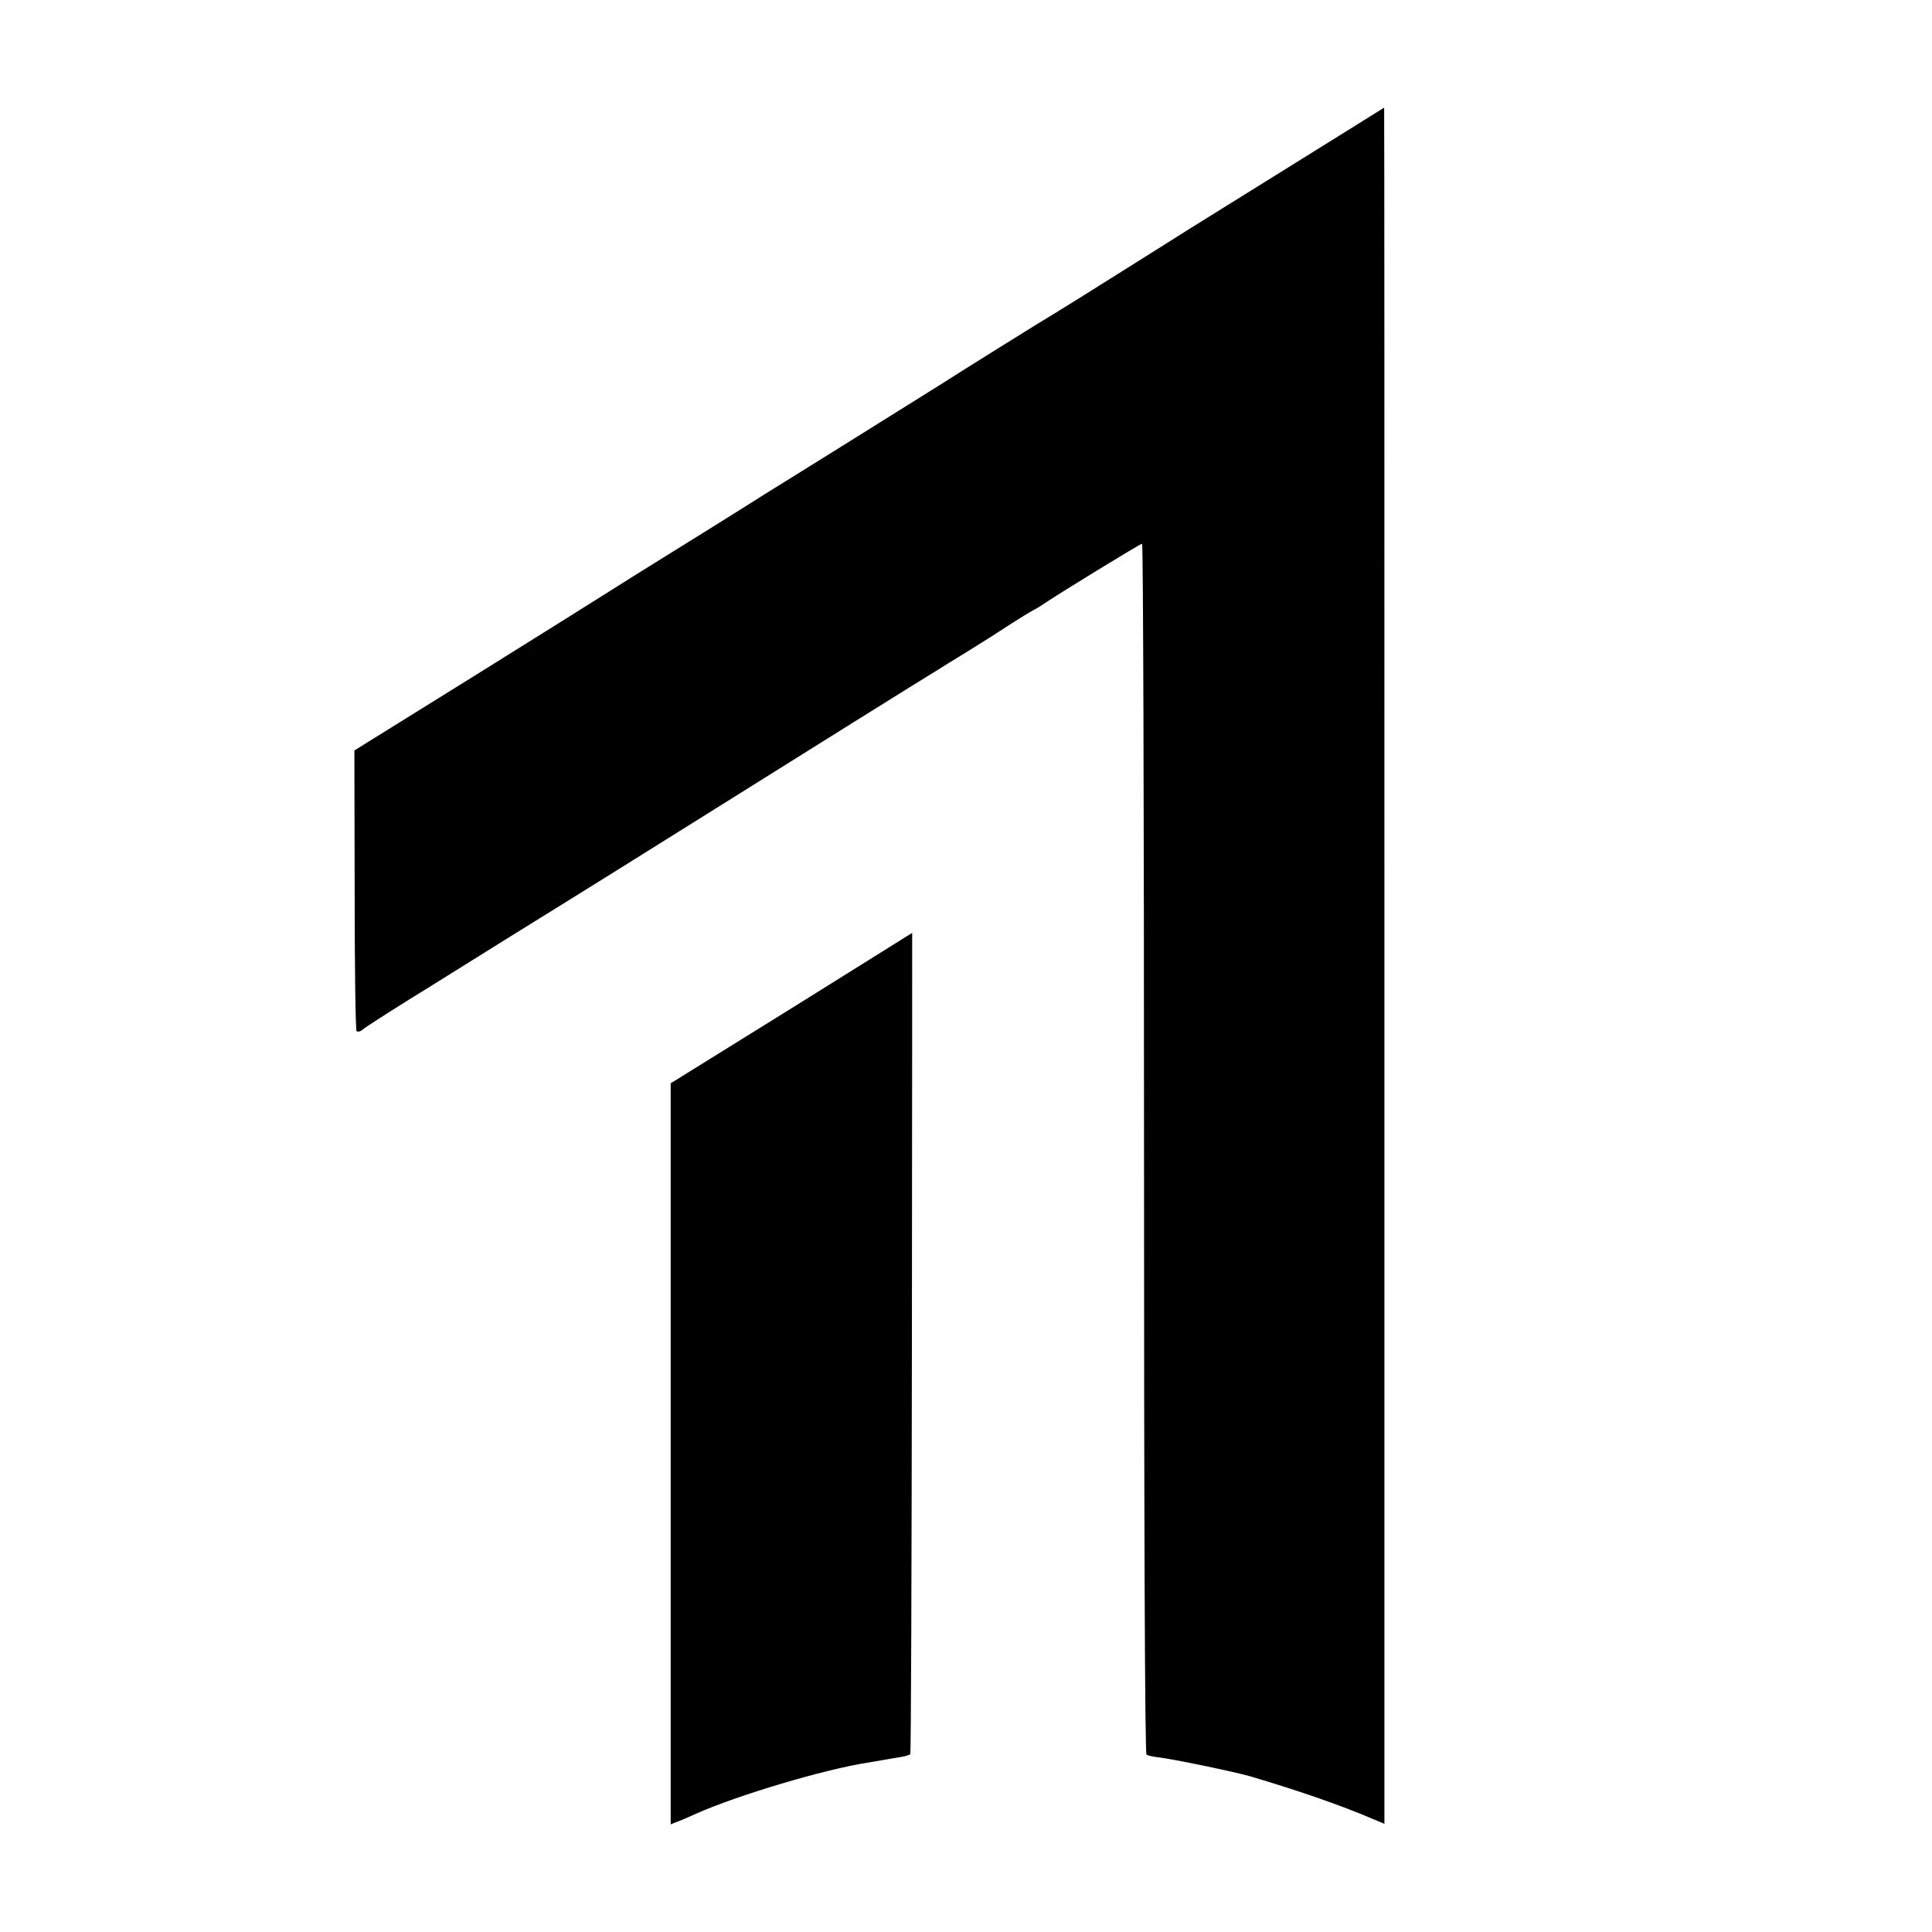
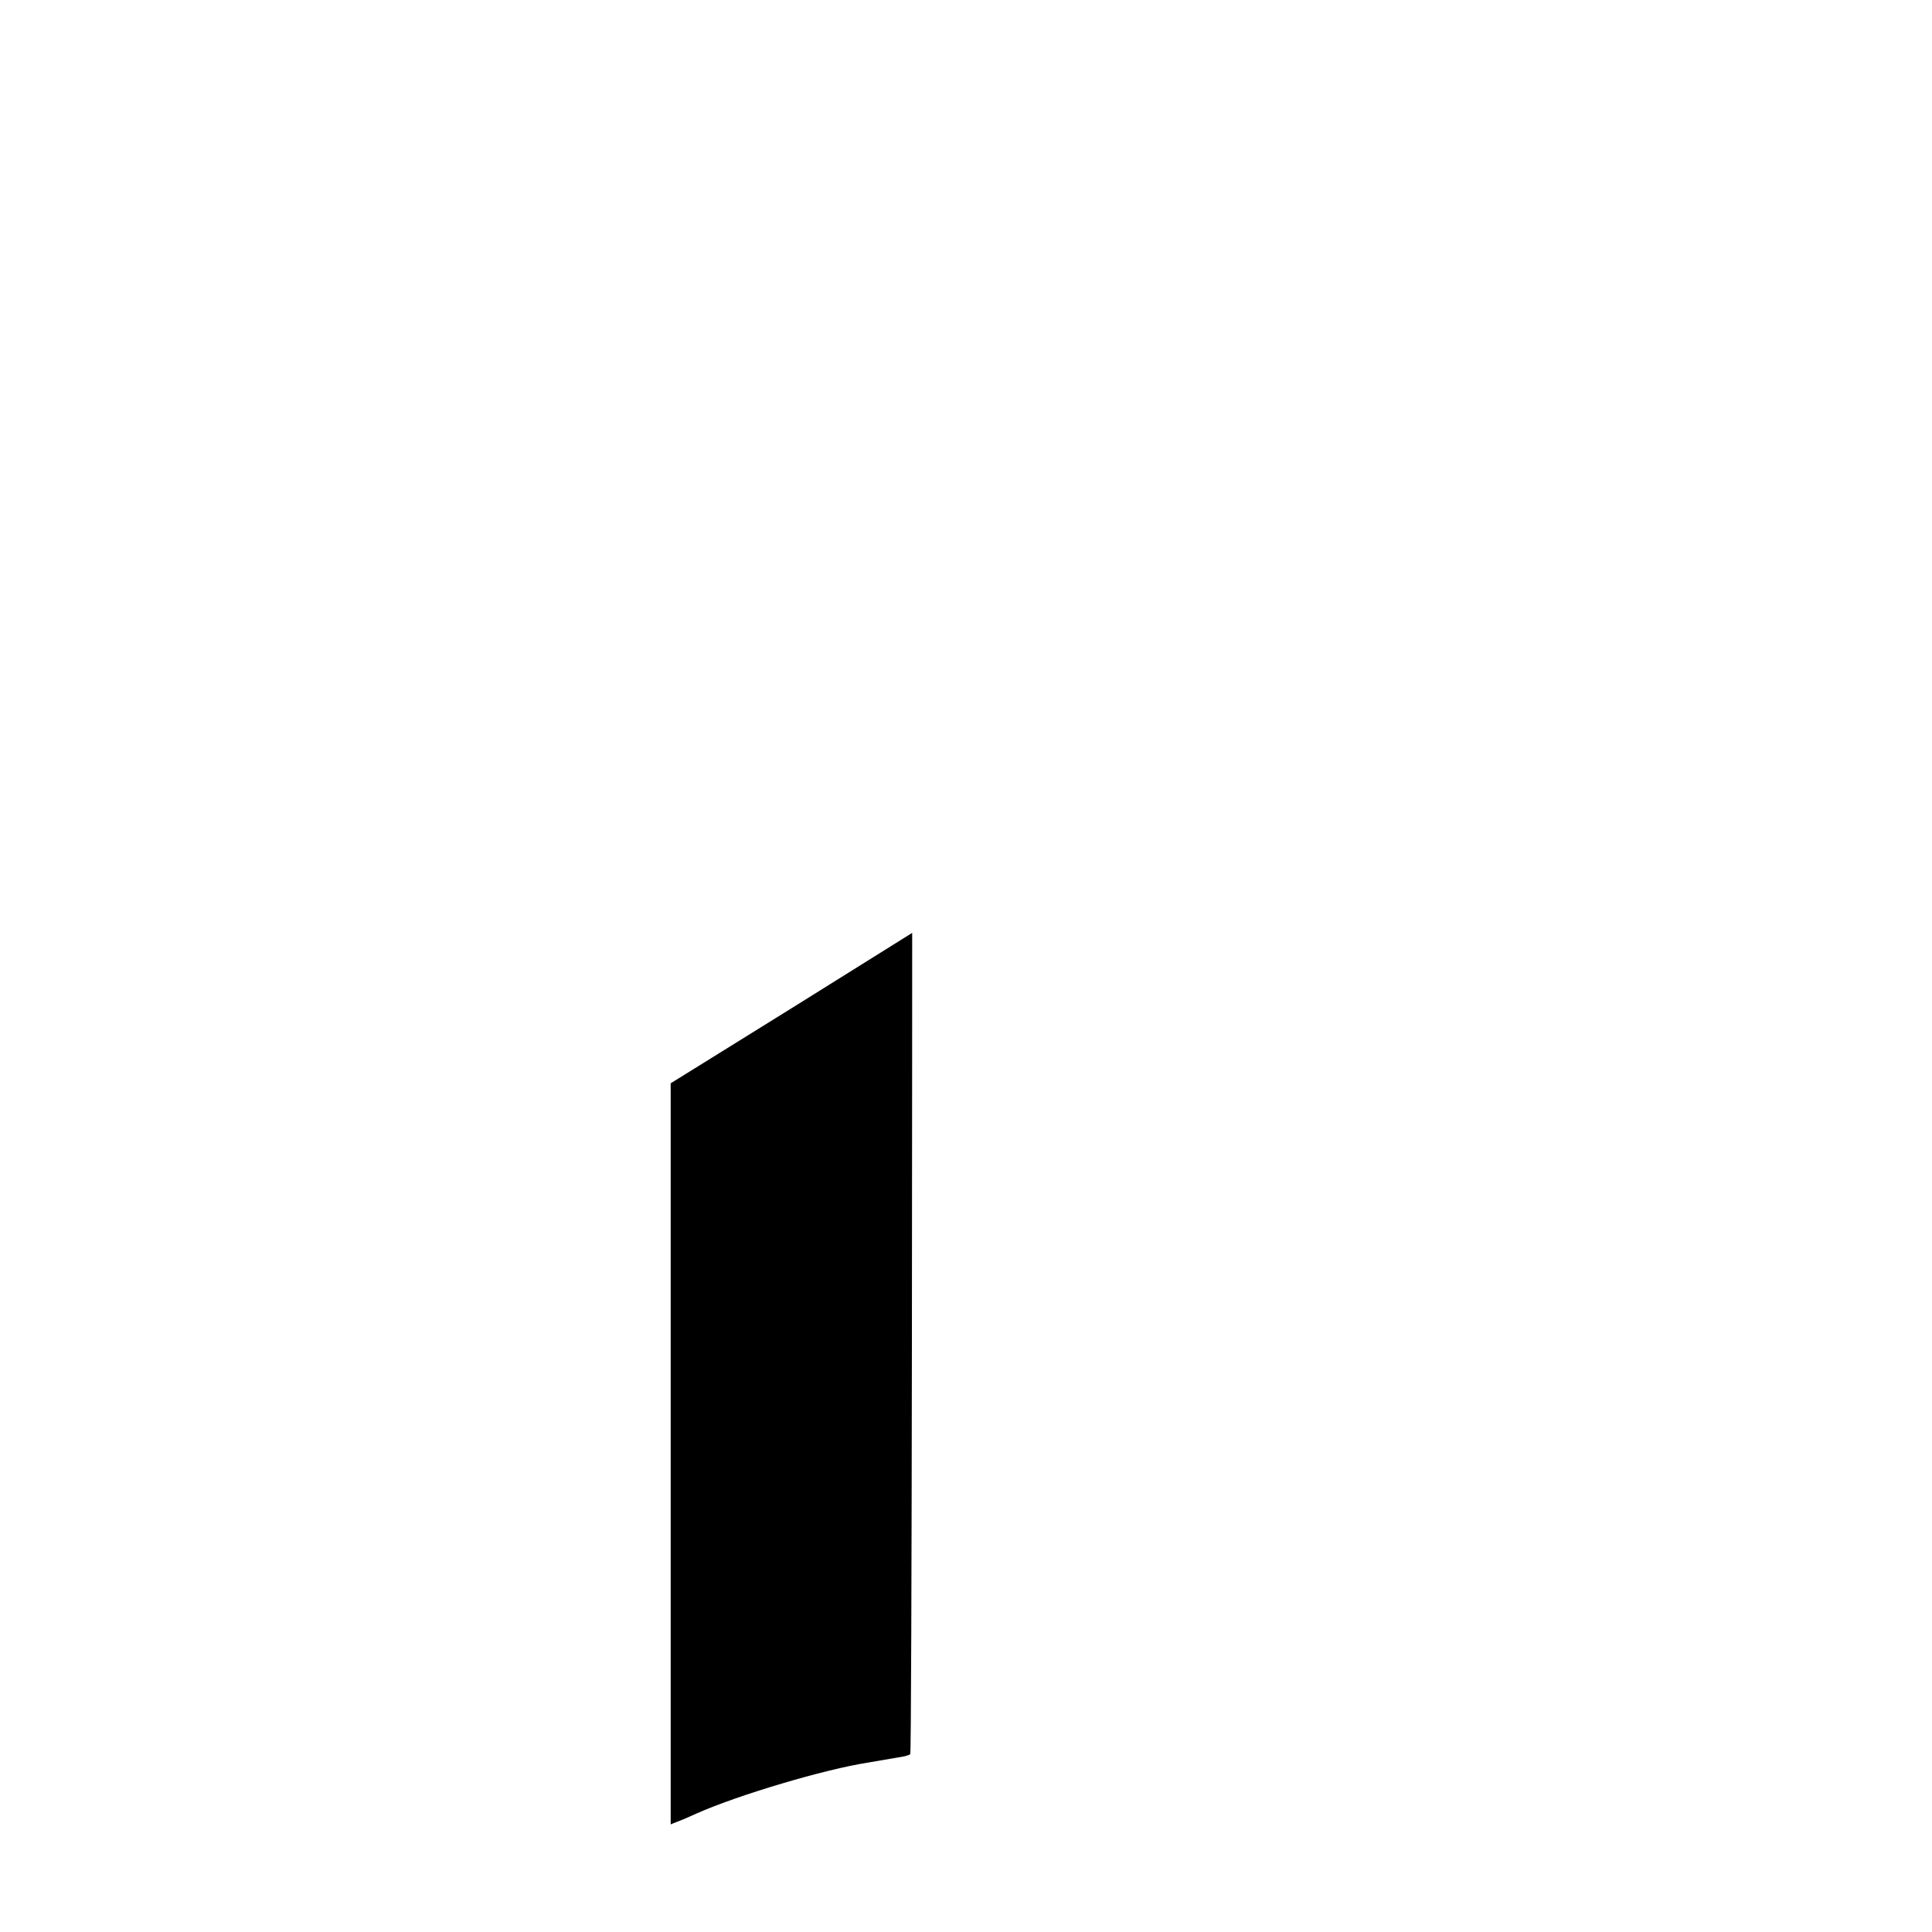
<svg xmlns="http://www.w3.org/2000/svg" version="1.0" width="700pt" height="700pt" viewBox="0 0 700 700" preserveAspectRatio="xMidYMid meet">
  <g transform="translate(0,700) scale(0.1,-0.1)" fill="#000000" stroke="none">
-     <path d="M4670 6395 c-190 -118 -352 -219 -360 -224 -8 -5 -117 -74 -243 -153 -125 -79 -235 -147 -245 -153 -20 -11 -341 -211 -417 -260 -27 -17 -171 -107 -320 -200 -148 -92 -290 -181 -315 -196 -67 -43 -303 -190 -400 -250 -47 -29 -114 -71 -150 -94 -36 -23 -261 -164 -500 -313 l-436 -271 1 -505 c0 -277 3 -508 7 -512 5 -4 16 -1 25 8 10 8 83 55 163 105 80 49 237 148 350 218 113 70 217 135 232 144 15 9 286 178 602 376 316 198 601 376 632 395 31 19 71 44 89 55 17 11 74 46 126 78 52 32 121 76 154 98 33 21 67 42 75 46 8 4 26 14 40 24 53 36 351 219 358 219 4 0 7 -986 7 -2191 0 -1312 3 -2193 9 -2196 5 -4 24 -8 42 -10 53 -6 274 -52 334 -69 182 -54 331 -106 450 -157 l36 -15 0 3109 c0 1710 0 3109 -1 3109 0 0 -155 -97 -345 -215z" />
    <path d="M2868 3347 l-438 -272 0 -1342 0 -1343 25 10 c14 5 44 18 68 29 150 67 466 161 623 185 35 6 71 12 128 22 10 2 21 6 24 8 3 3 5 674 6 1491 1 817 1 1485 1 1485 0 0 -197 -123 -437 -273z" />
  </g>
</svg>